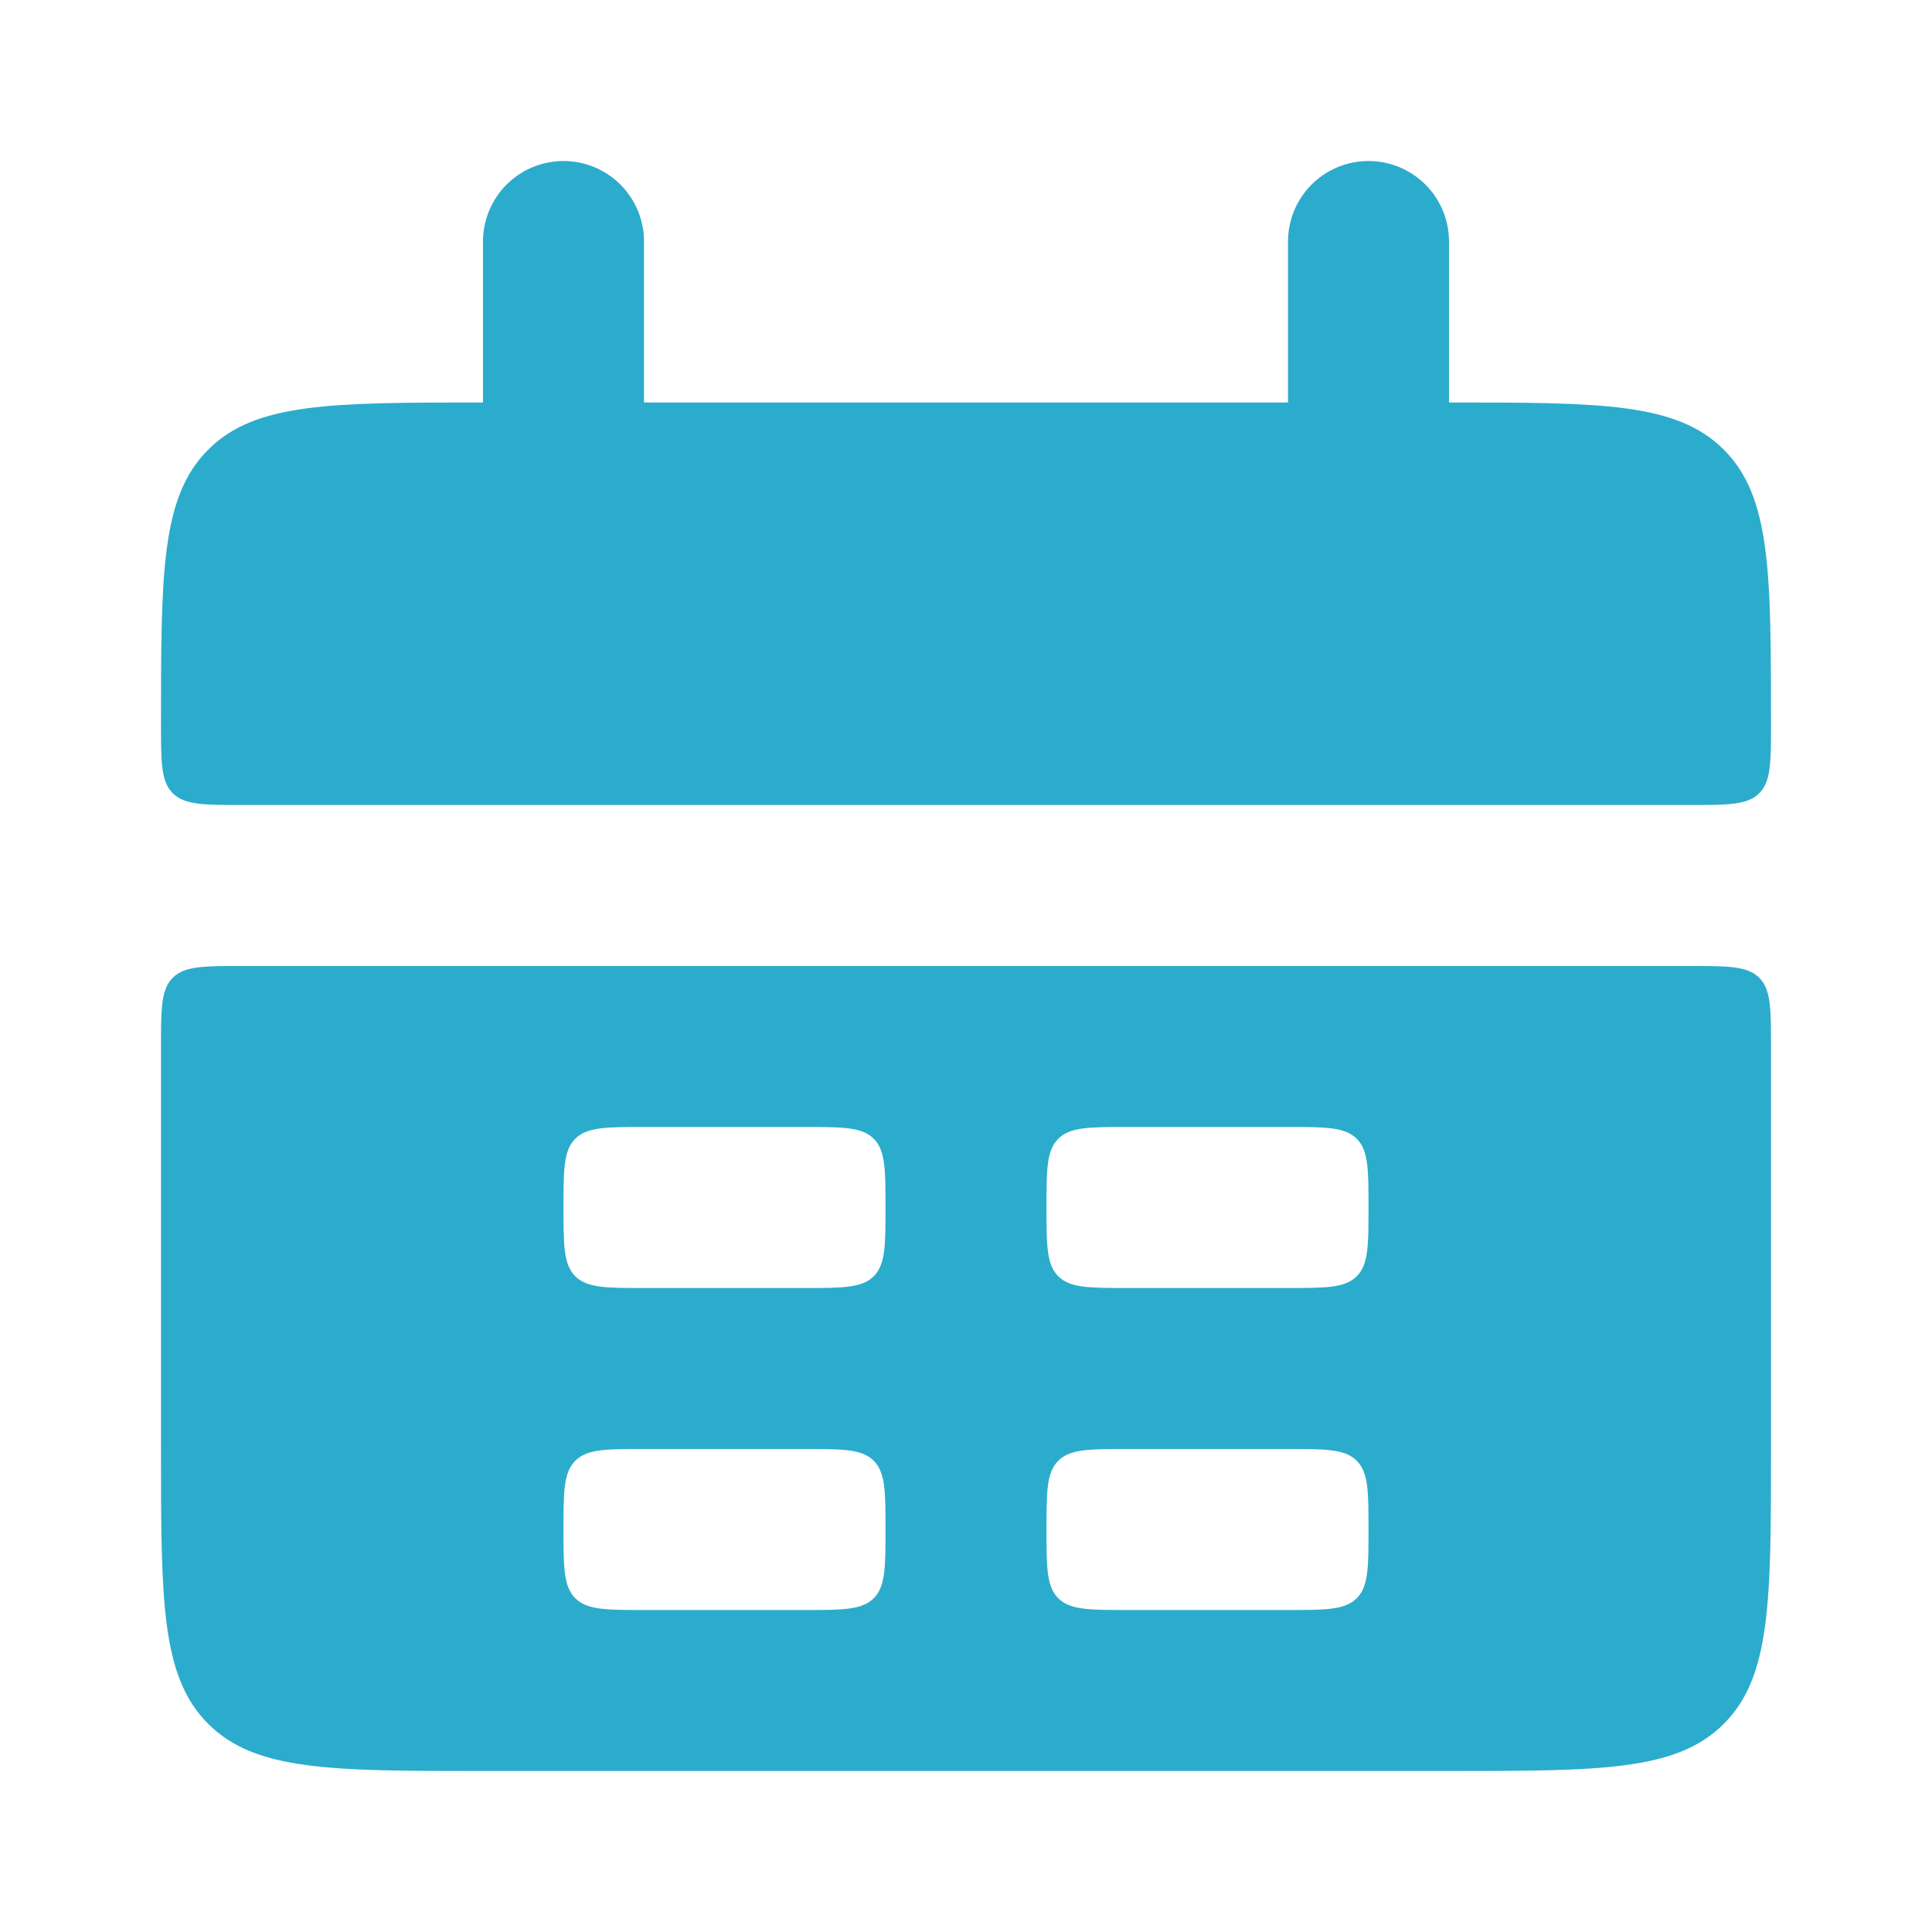
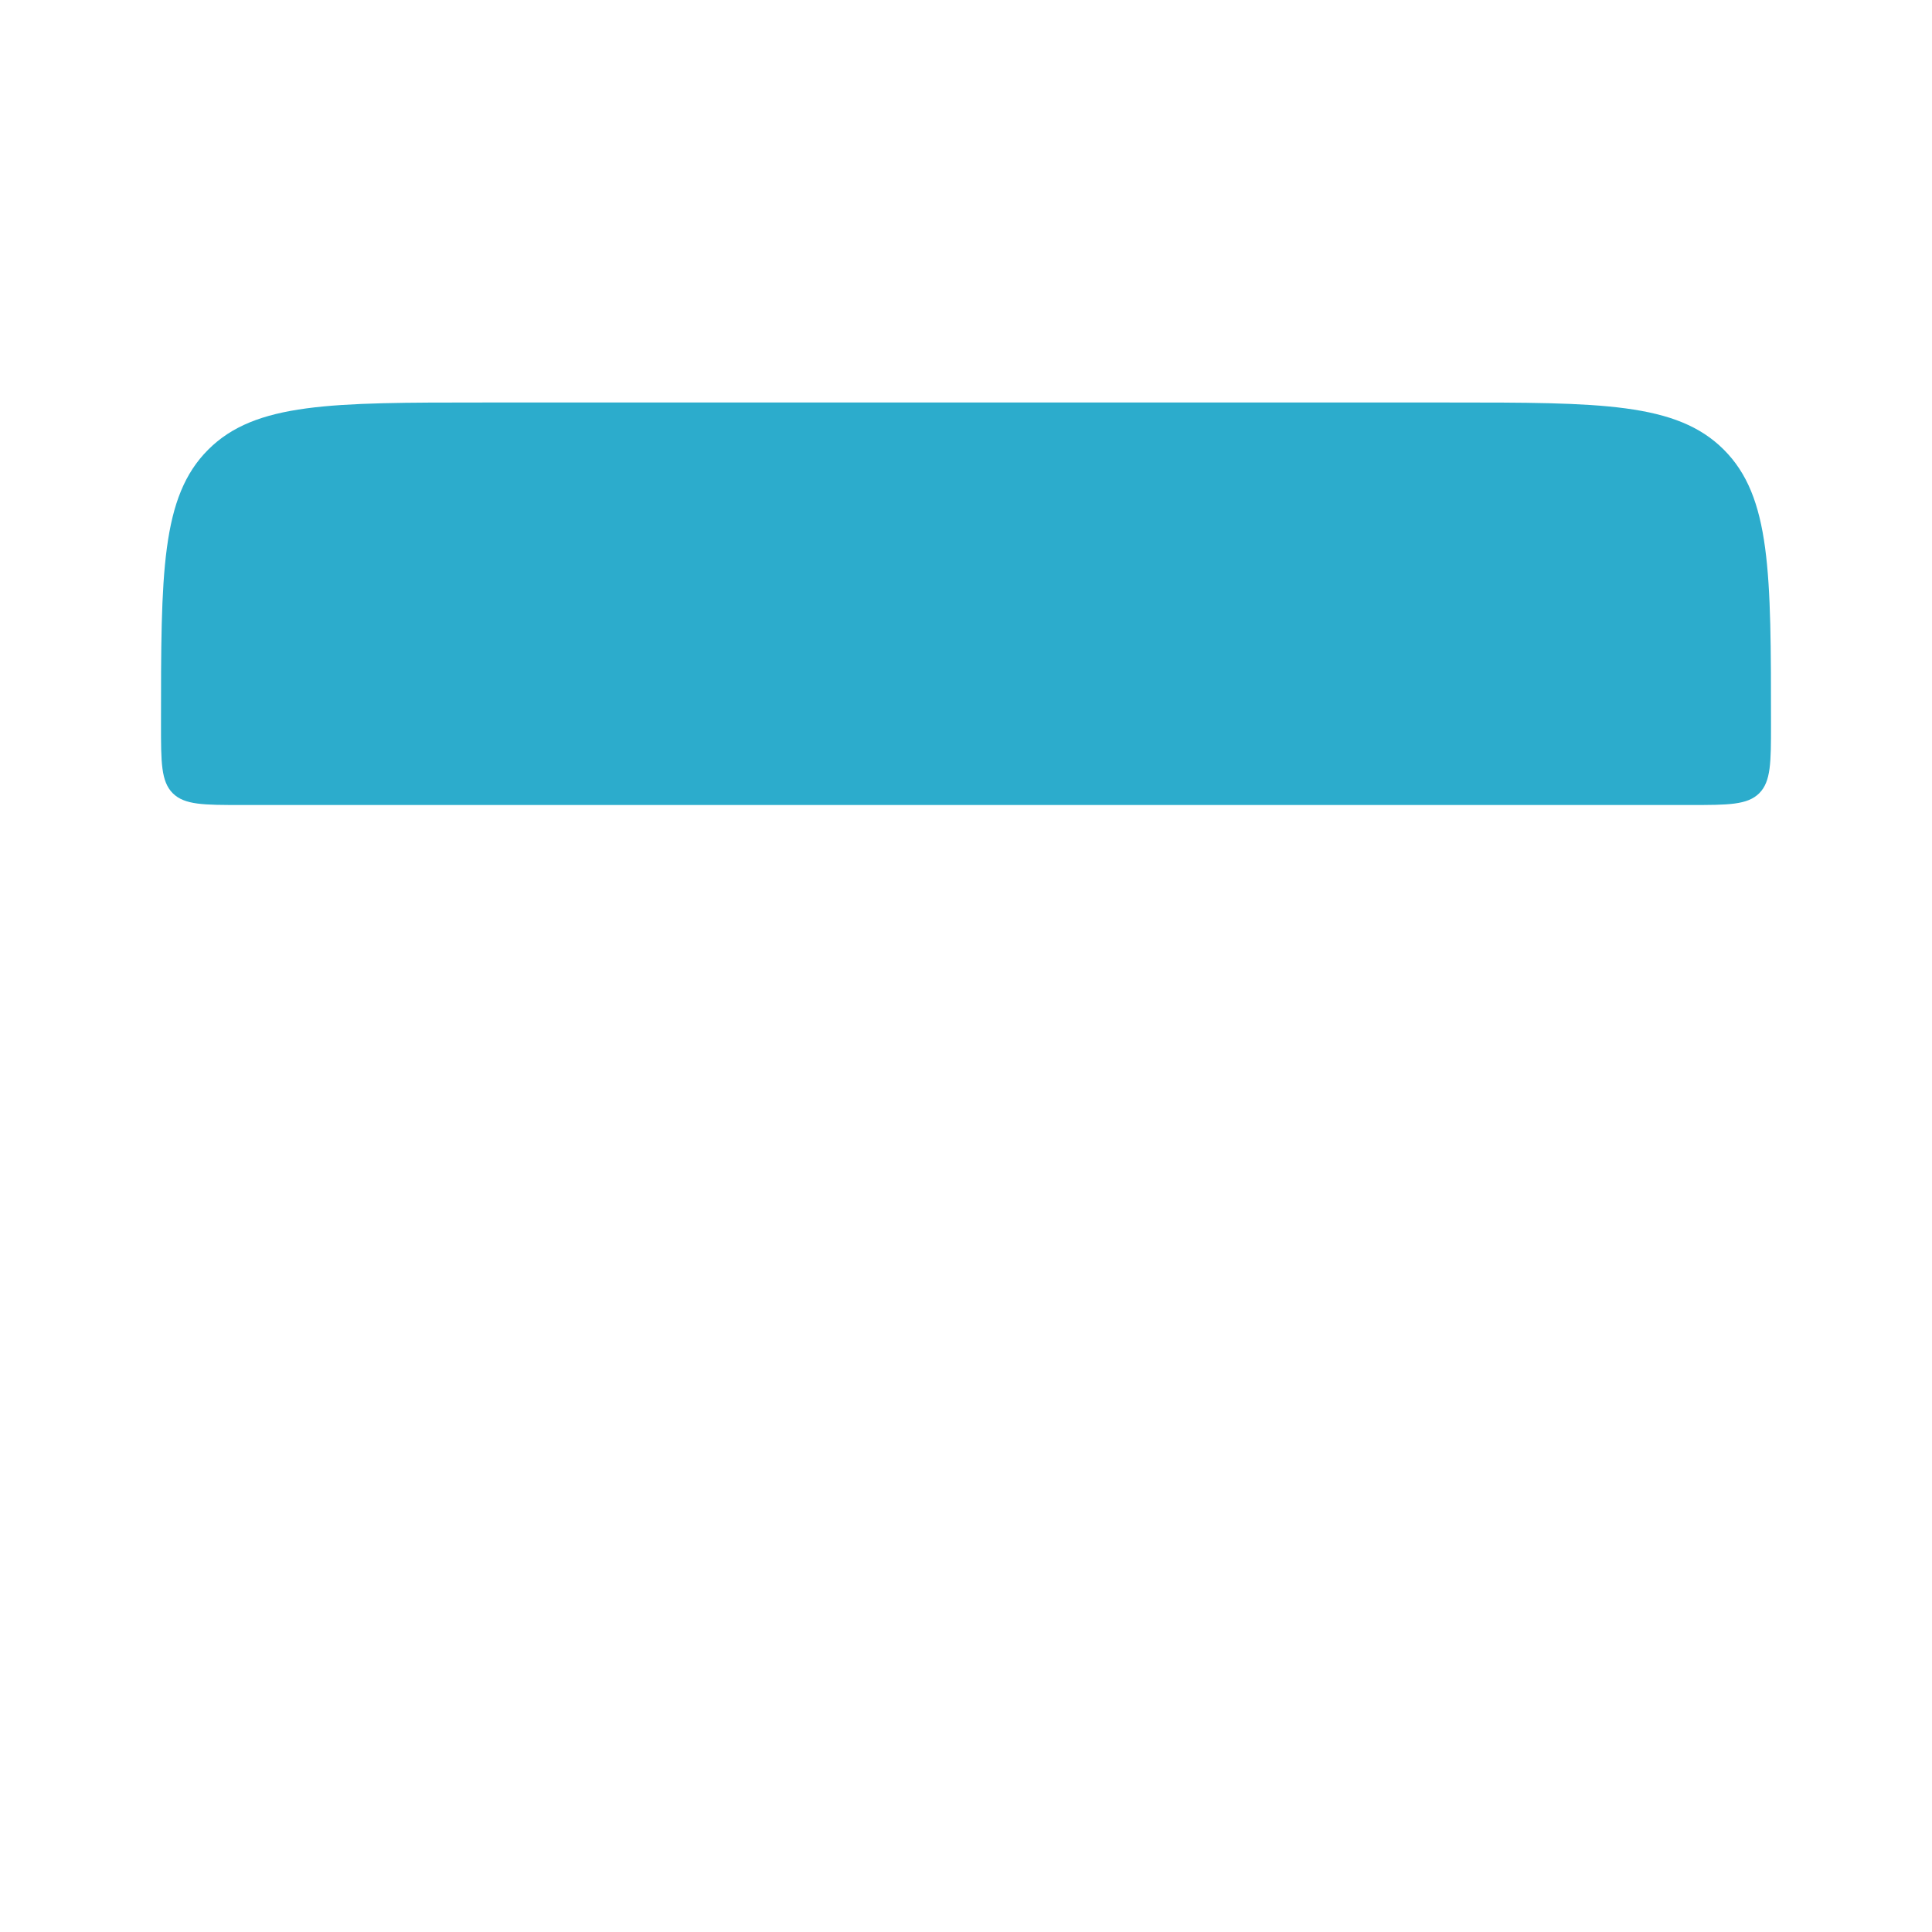
<svg xmlns="http://www.w3.org/2000/svg" width="24" height="24" viewBox="0 0 24 24" fill="none">
  <path d="M2 9C2 7.114 2 6.172 2.586 5.586C3.172 5 4.114 5 6 5H18C19.886 5 20.828 5 21.414 5.586C22 6.172 22 7.114 22 9C22 9.471 22 9.707 21.854 9.854C21.707 10 21.47 10 21 10H3C2.529 10 2.293 10 2.146 9.854C2 9.707 2 9.47 2 9Z" fill="#2CACCC" />
-   <path fill-rule="evenodd" clip-rule="evenodd" d="M2 18C2 19.886 2 20.828 2.586 21.414C3.172 22 4.114 22 6 22H18C19.886 22 20.828 22 21.414 21.414C22 20.828 22 19.886 22 18V13C22 12.529 22 12.293 21.854 12.146C21.707 12 21.47 12 21 12H3C2.529 12 2.293 12 2.146 12.146C2 12.293 2 12.53 2 13V18ZM7 15C7 14.529 7 14.293 7.146 14.146C7.293 14 7.53 14 8 14H10C10.471 14 10.707 14 10.854 14.146C11 14.293 11 14.529 11 15C11 15.471 11 15.707 10.854 15.854C10.707 16 10.47 16 10 16H8C7.529 16 7.293 16 7.146 15.854C7 15.707 7 15.47 7 15ZM7.146 18.146C7 18.293 7 18.53 7 19C7 19.47 7 19.707 7.146 19.854C7.293 20 7.53 20 8 20H10C10.471 20 10.707 20 10.854 19.854C11 19.707 11 19.47 11 19C11 18.53 11 18.293 10.854 18.146C10.707 18 10.47 18 10 18H8C7.529 18 7.293 18 7.146 18.146ZM13 15C13 14.529 13 14.293 13.146 14.146C13.293 14 13.53 14 14 14H16C16.471 14 16.707 14 16.854 14.146C17 14.293 17 14.529 17 15C17 15.471 17 15.707 16.854 15.854C16.707 16 16.47 16 16 16H14C13.529 16 13.293 16 13.146 15.854C13 15.707 13 15.47 13 15ZM13.146 18.146C13 18.293 13 18.53 13 19C13 19.47 13 19.707 13.146 19.854C13.293 20 13.529 20 14 20H16C16.471 20 16.707 20 16.854 19.854C17 19.707 17 19.47 17 19C17 18.53 17 18.293 16.854 18.146C16.707 18 16.47 18 16 18H14C13.529 18 13.293 18 13.146 18.146Z" fill="#2CACCC" />
-   <path d="M7 3V6M17 3V6" stroke="#2CACCC" stroke-width="2" stroke-linecap="round" />
</svg>